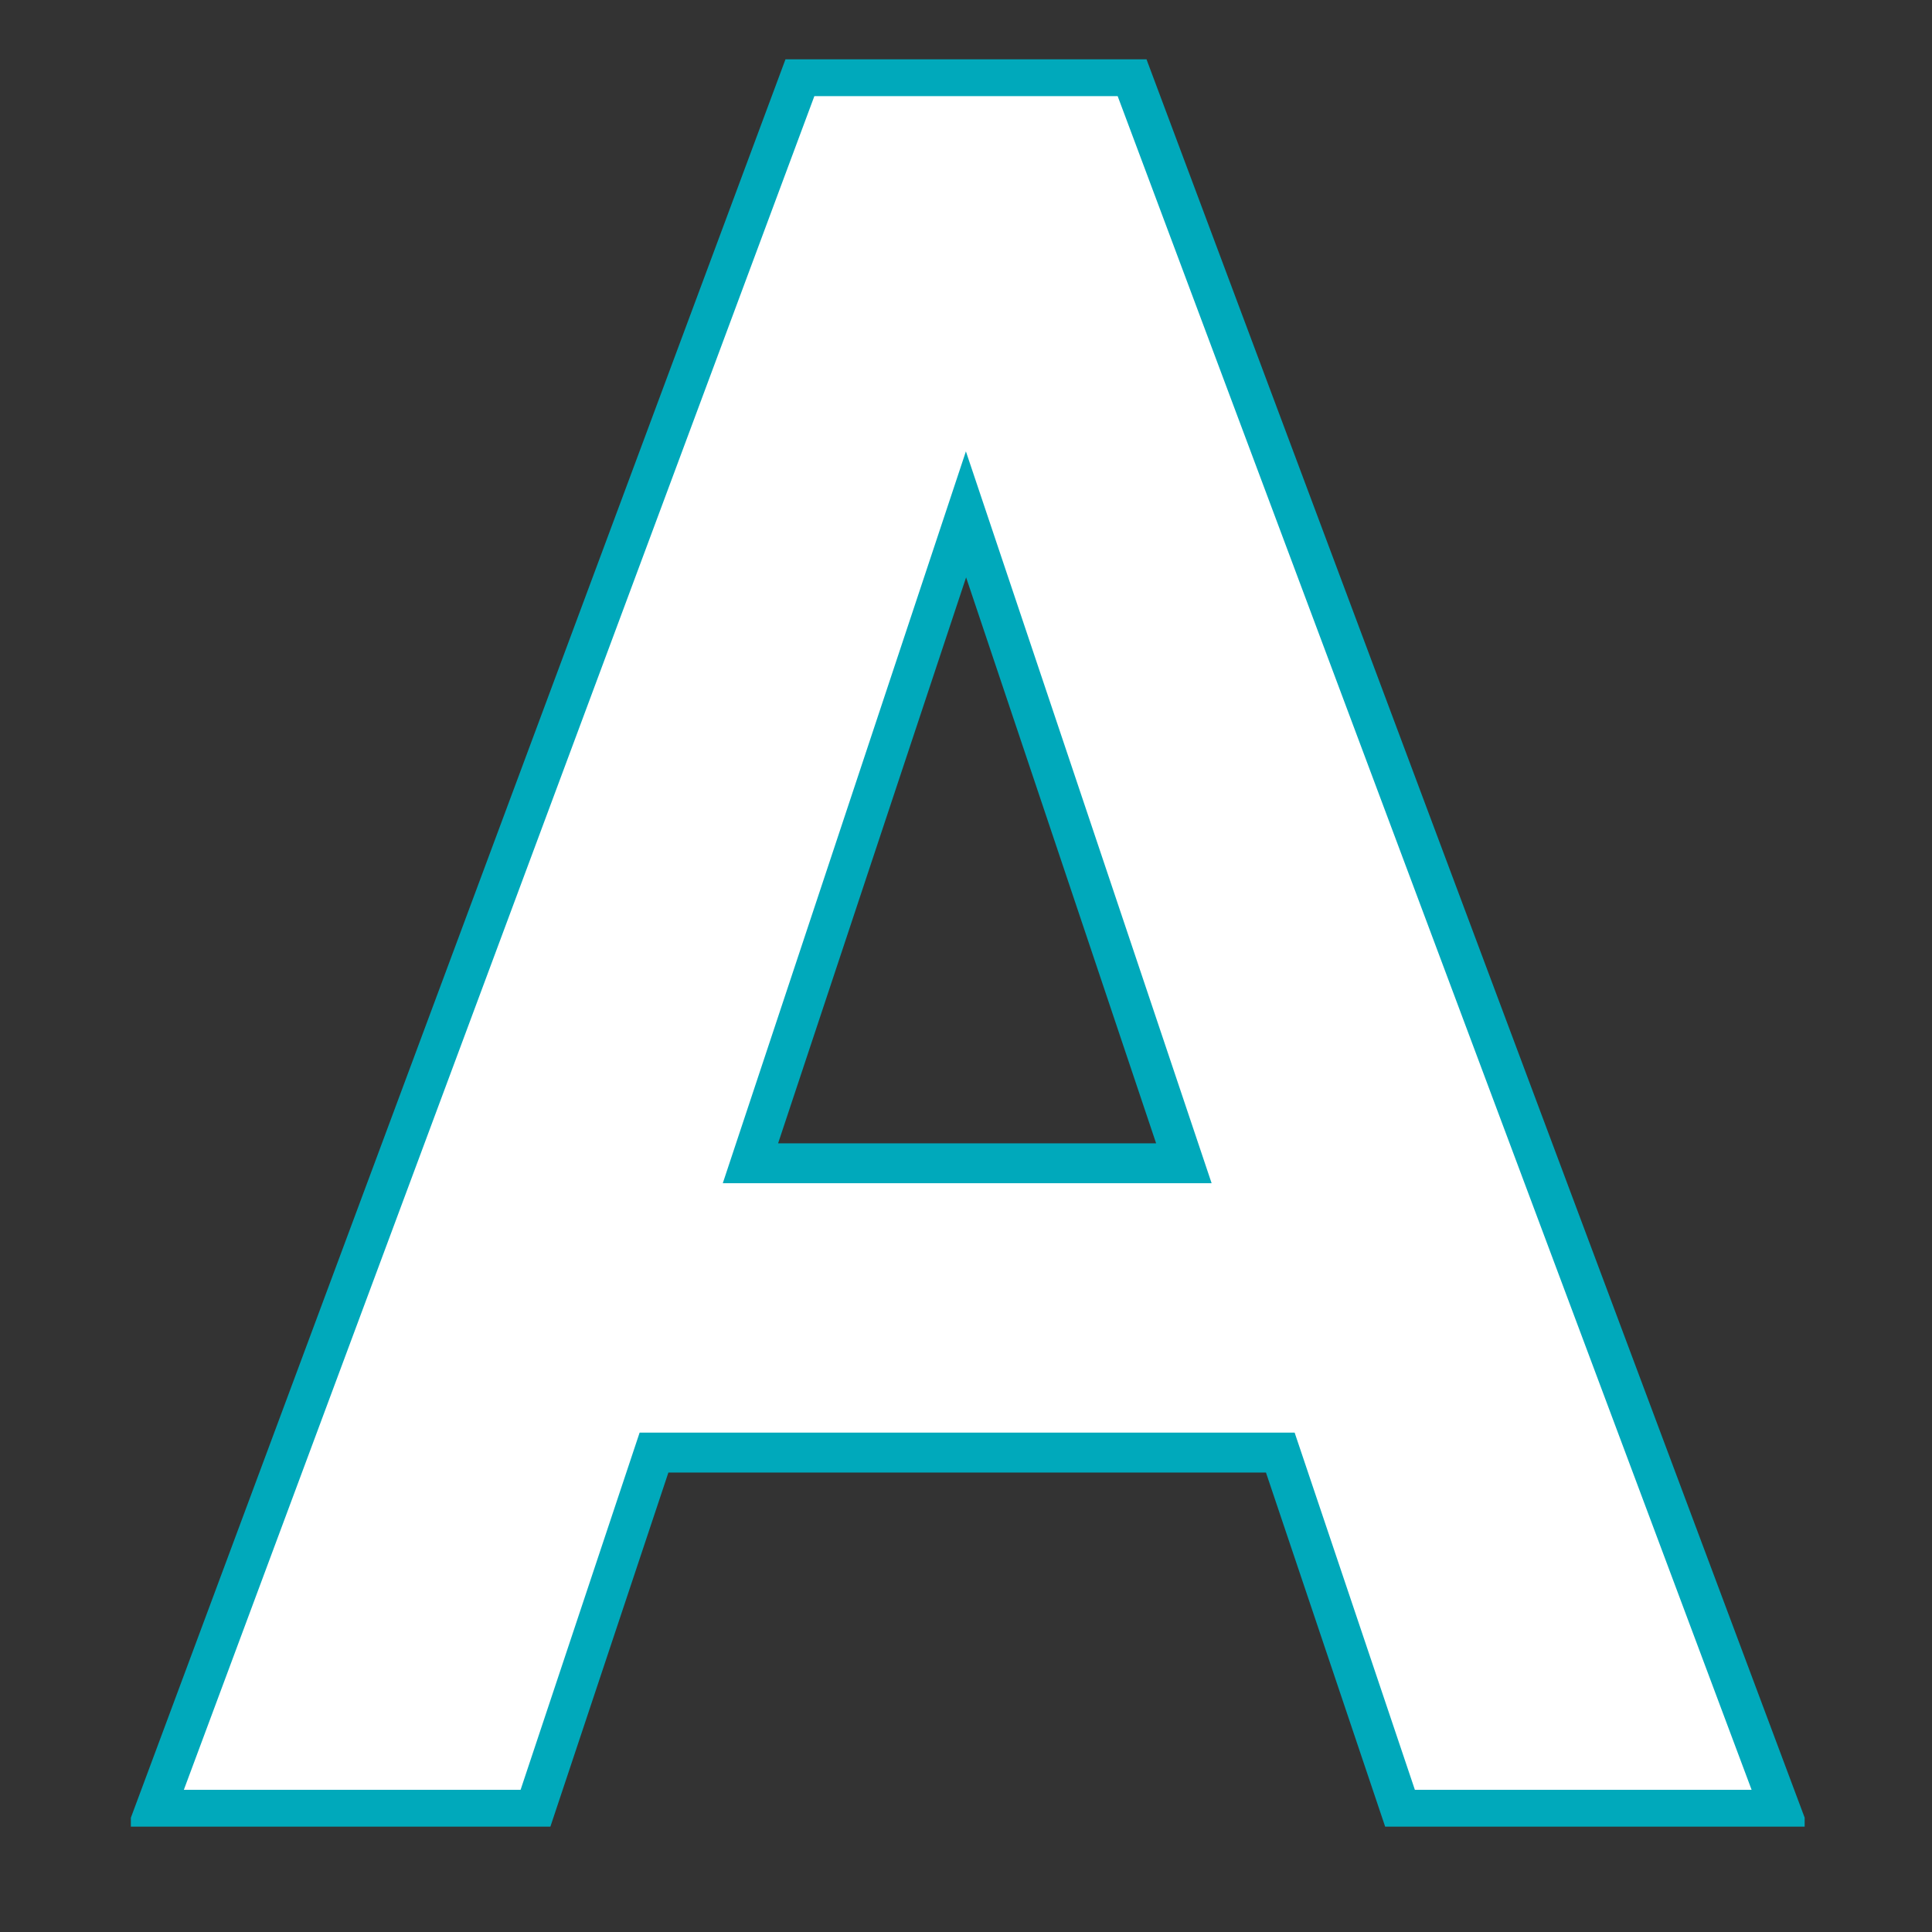
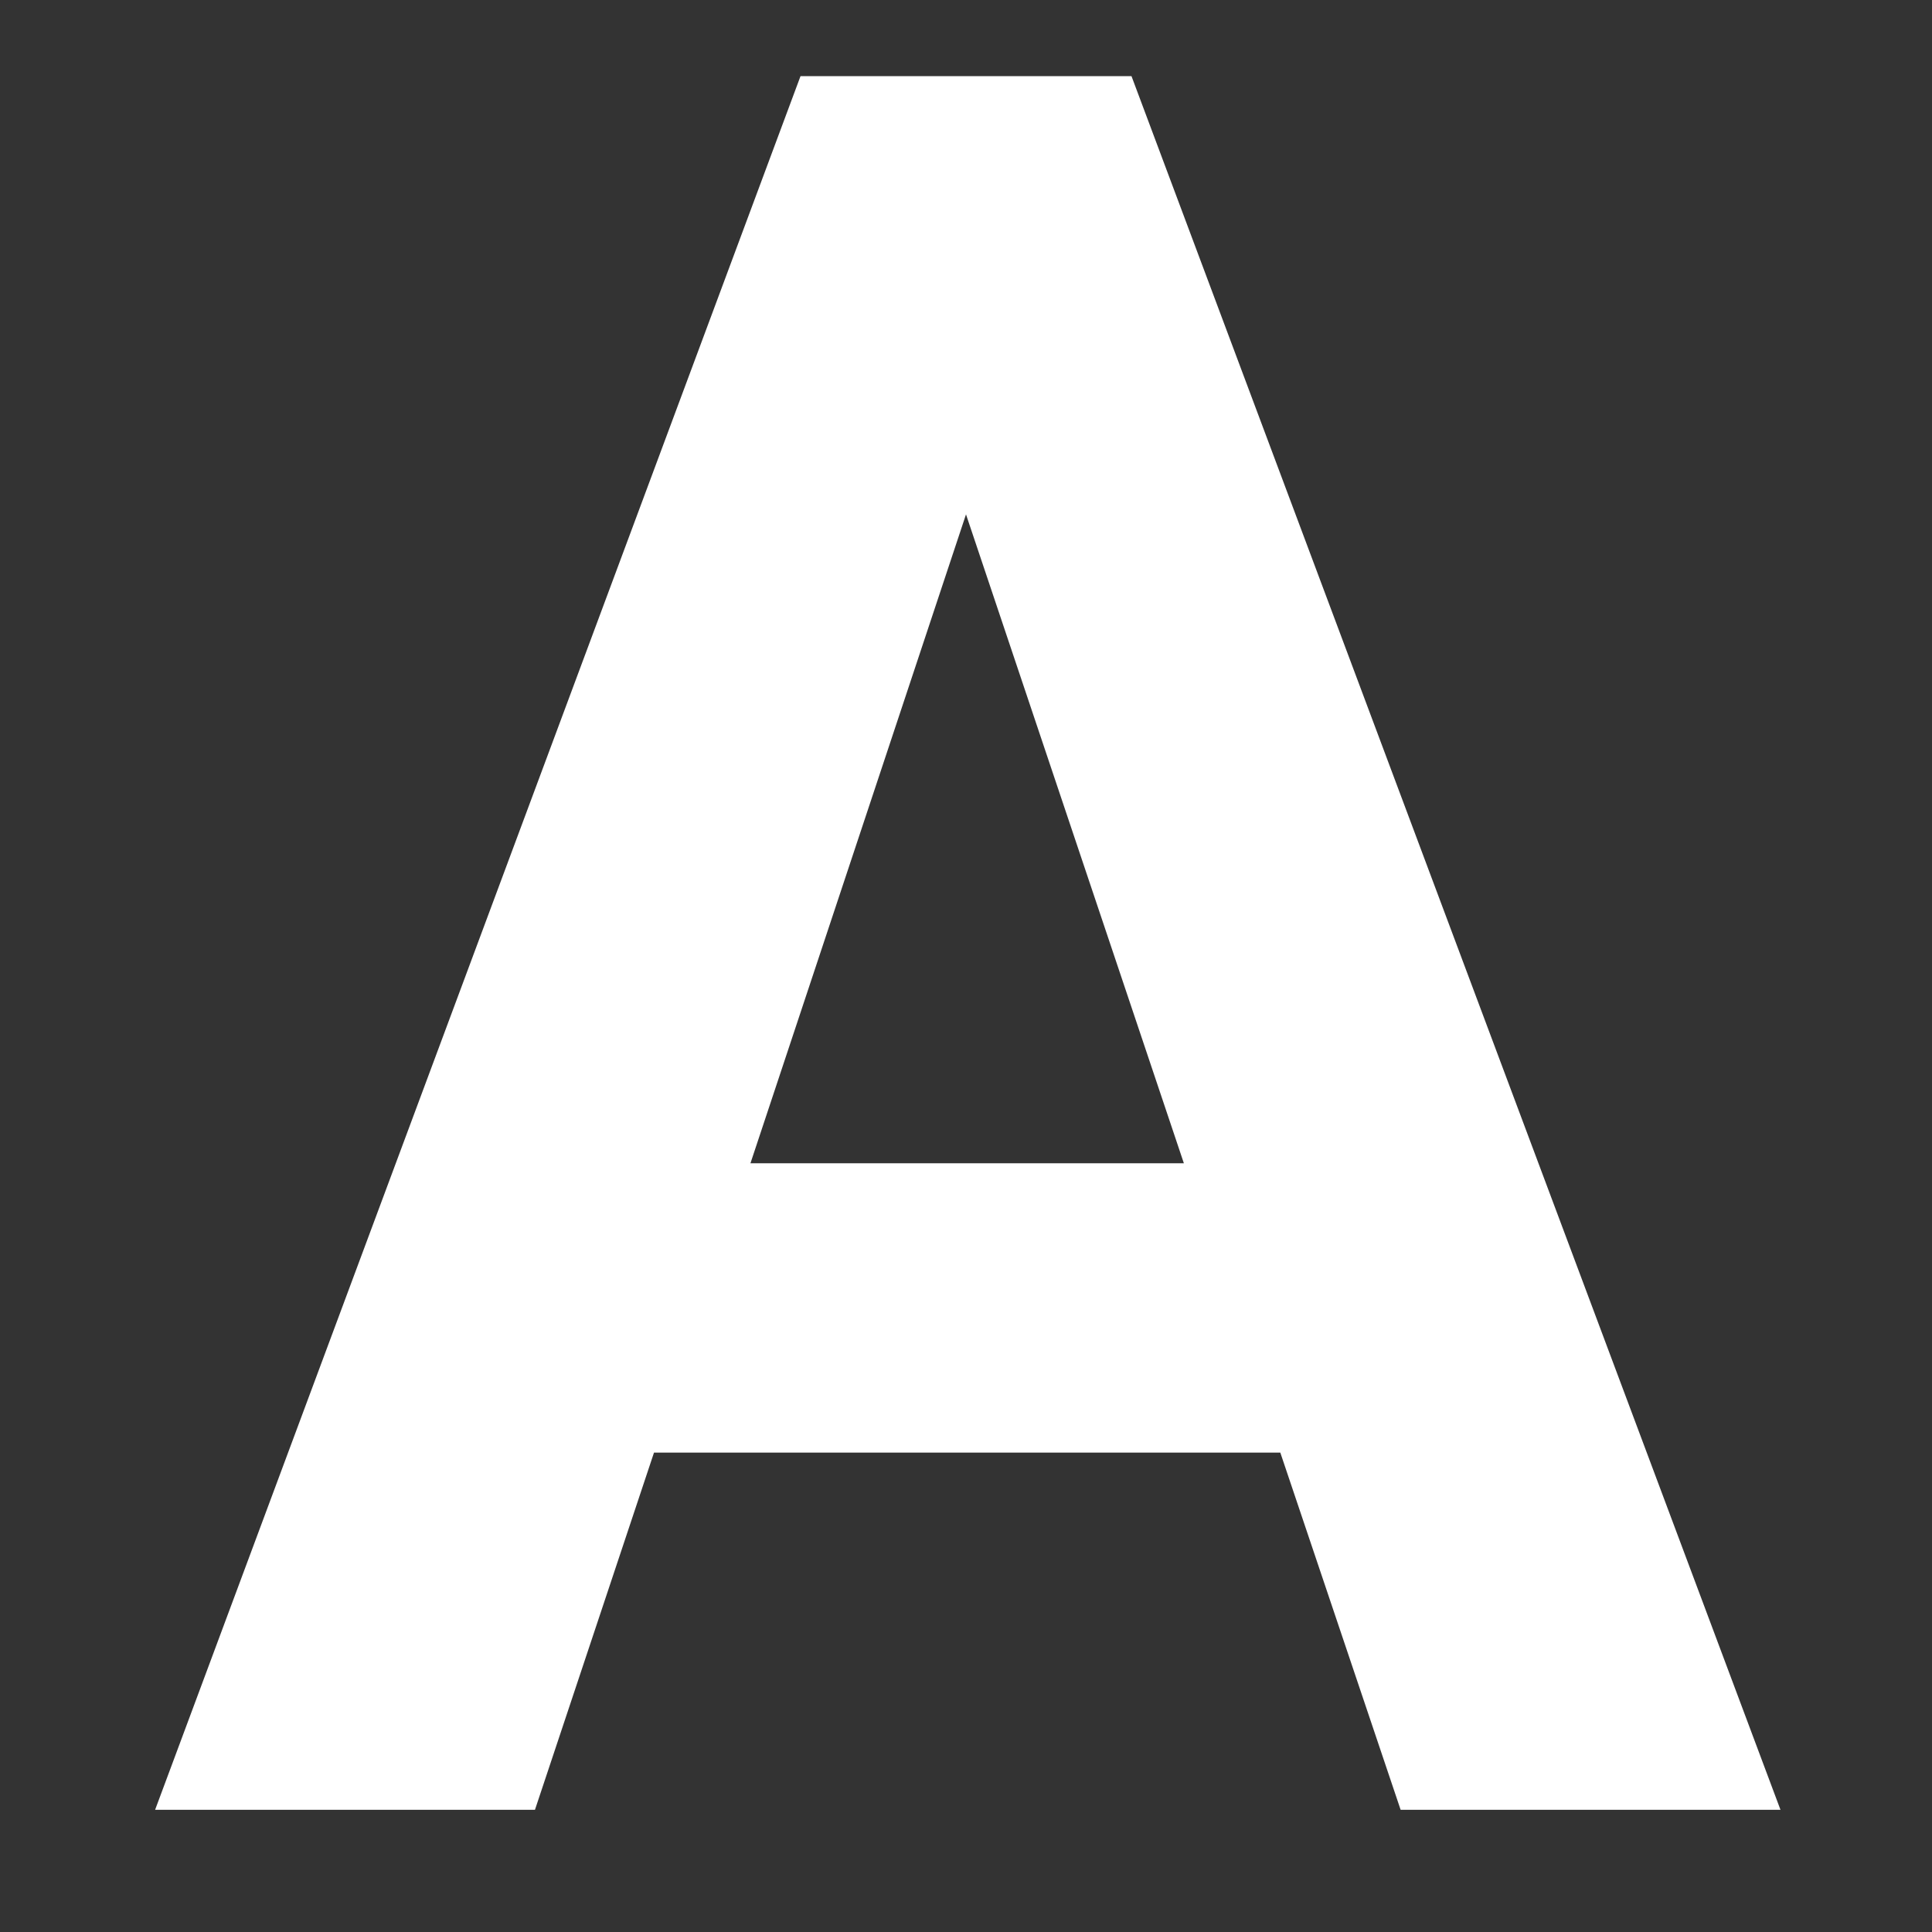
<svg xmlns="http://www.w3.org/2000/svg" xmlns:xlink="http://www.w3.org/1999/xlink" version="1.1" id="Layer_1" x="0px" y="0px" viewBox="0 0 242 242" style="enable-background:new 0 0 242 242;" xml:space="preserve">
  <rect x="0" y="0" width="242" height="242" fill="#333333" stroke="none" />
  <style type="text/css">
	.st0{fill:#FFFFFF;}
	.st1{clip-path:url(#SVGID_00000121967682453188394010000014964709263196510911_);fill:none;stroke:#00A9BB;stroke-width:5;}
</style>
  <path class="st0" d="M121,64.43l27.29,81.28H94L121,64.43z M100.27,9.54L19.43,226.69h47.58l14.91-44.74h78.45l15.07,44.74h47.58  L141.73,9.54H100.27z" />
  <g>
    <defs>
-       <rect id="SVGID_1_" x="16.39" y="7.43" width="209.66" height="221.37" />
-     </defs>
+       </defs>
    <clipPath id="SVGID_00000095320899150542979910000011120705761344744597_">
      <use xlink:href="#SVGID_1_" style="overflow:visible;" />
    </clipPath>
-     <path style="clip-path:url(#SVGID_00000095320899150542979910000011120705761344744597_);fill:none;stroke:#00A9BB;stroke-width:5;" d="   M121,64.43l27.29,81.28H94L121,64.43z M175.43,226.69h47.58L141.73,9.54h-41.46L19.43,226.69h47.58l14.91-44.74h78.45   L175.43,226.69z" />
  </g>
</svg>